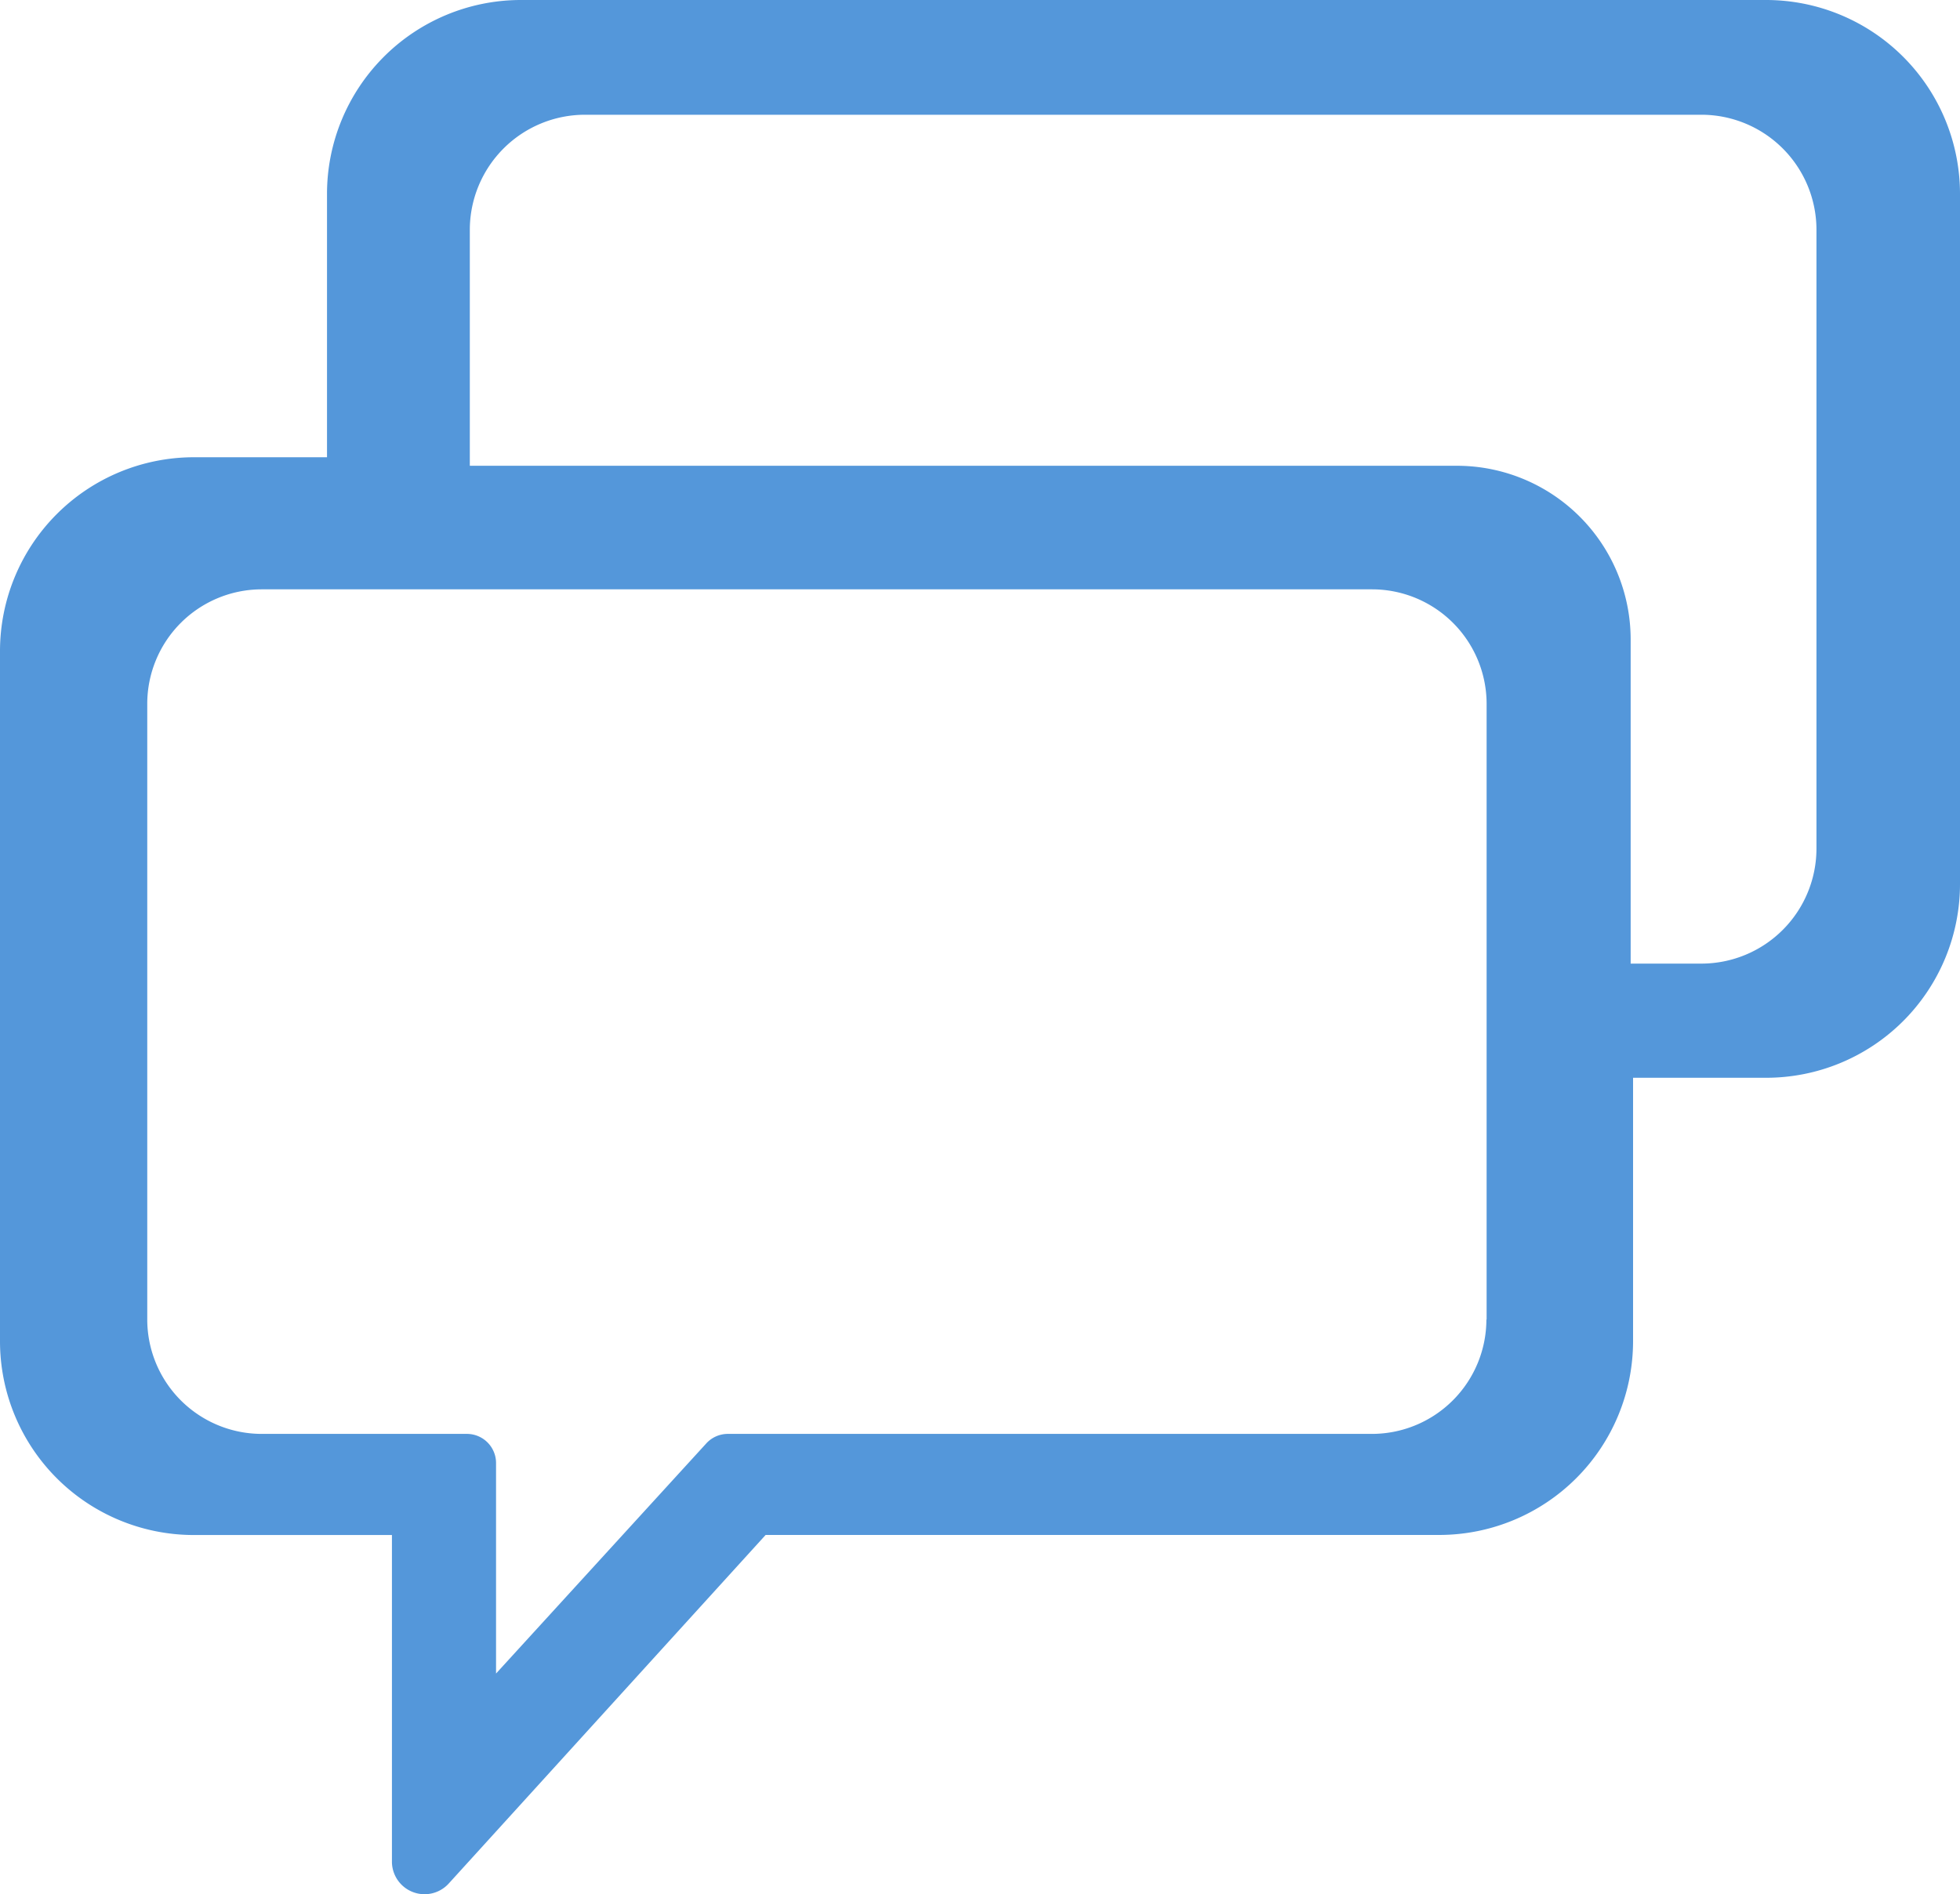
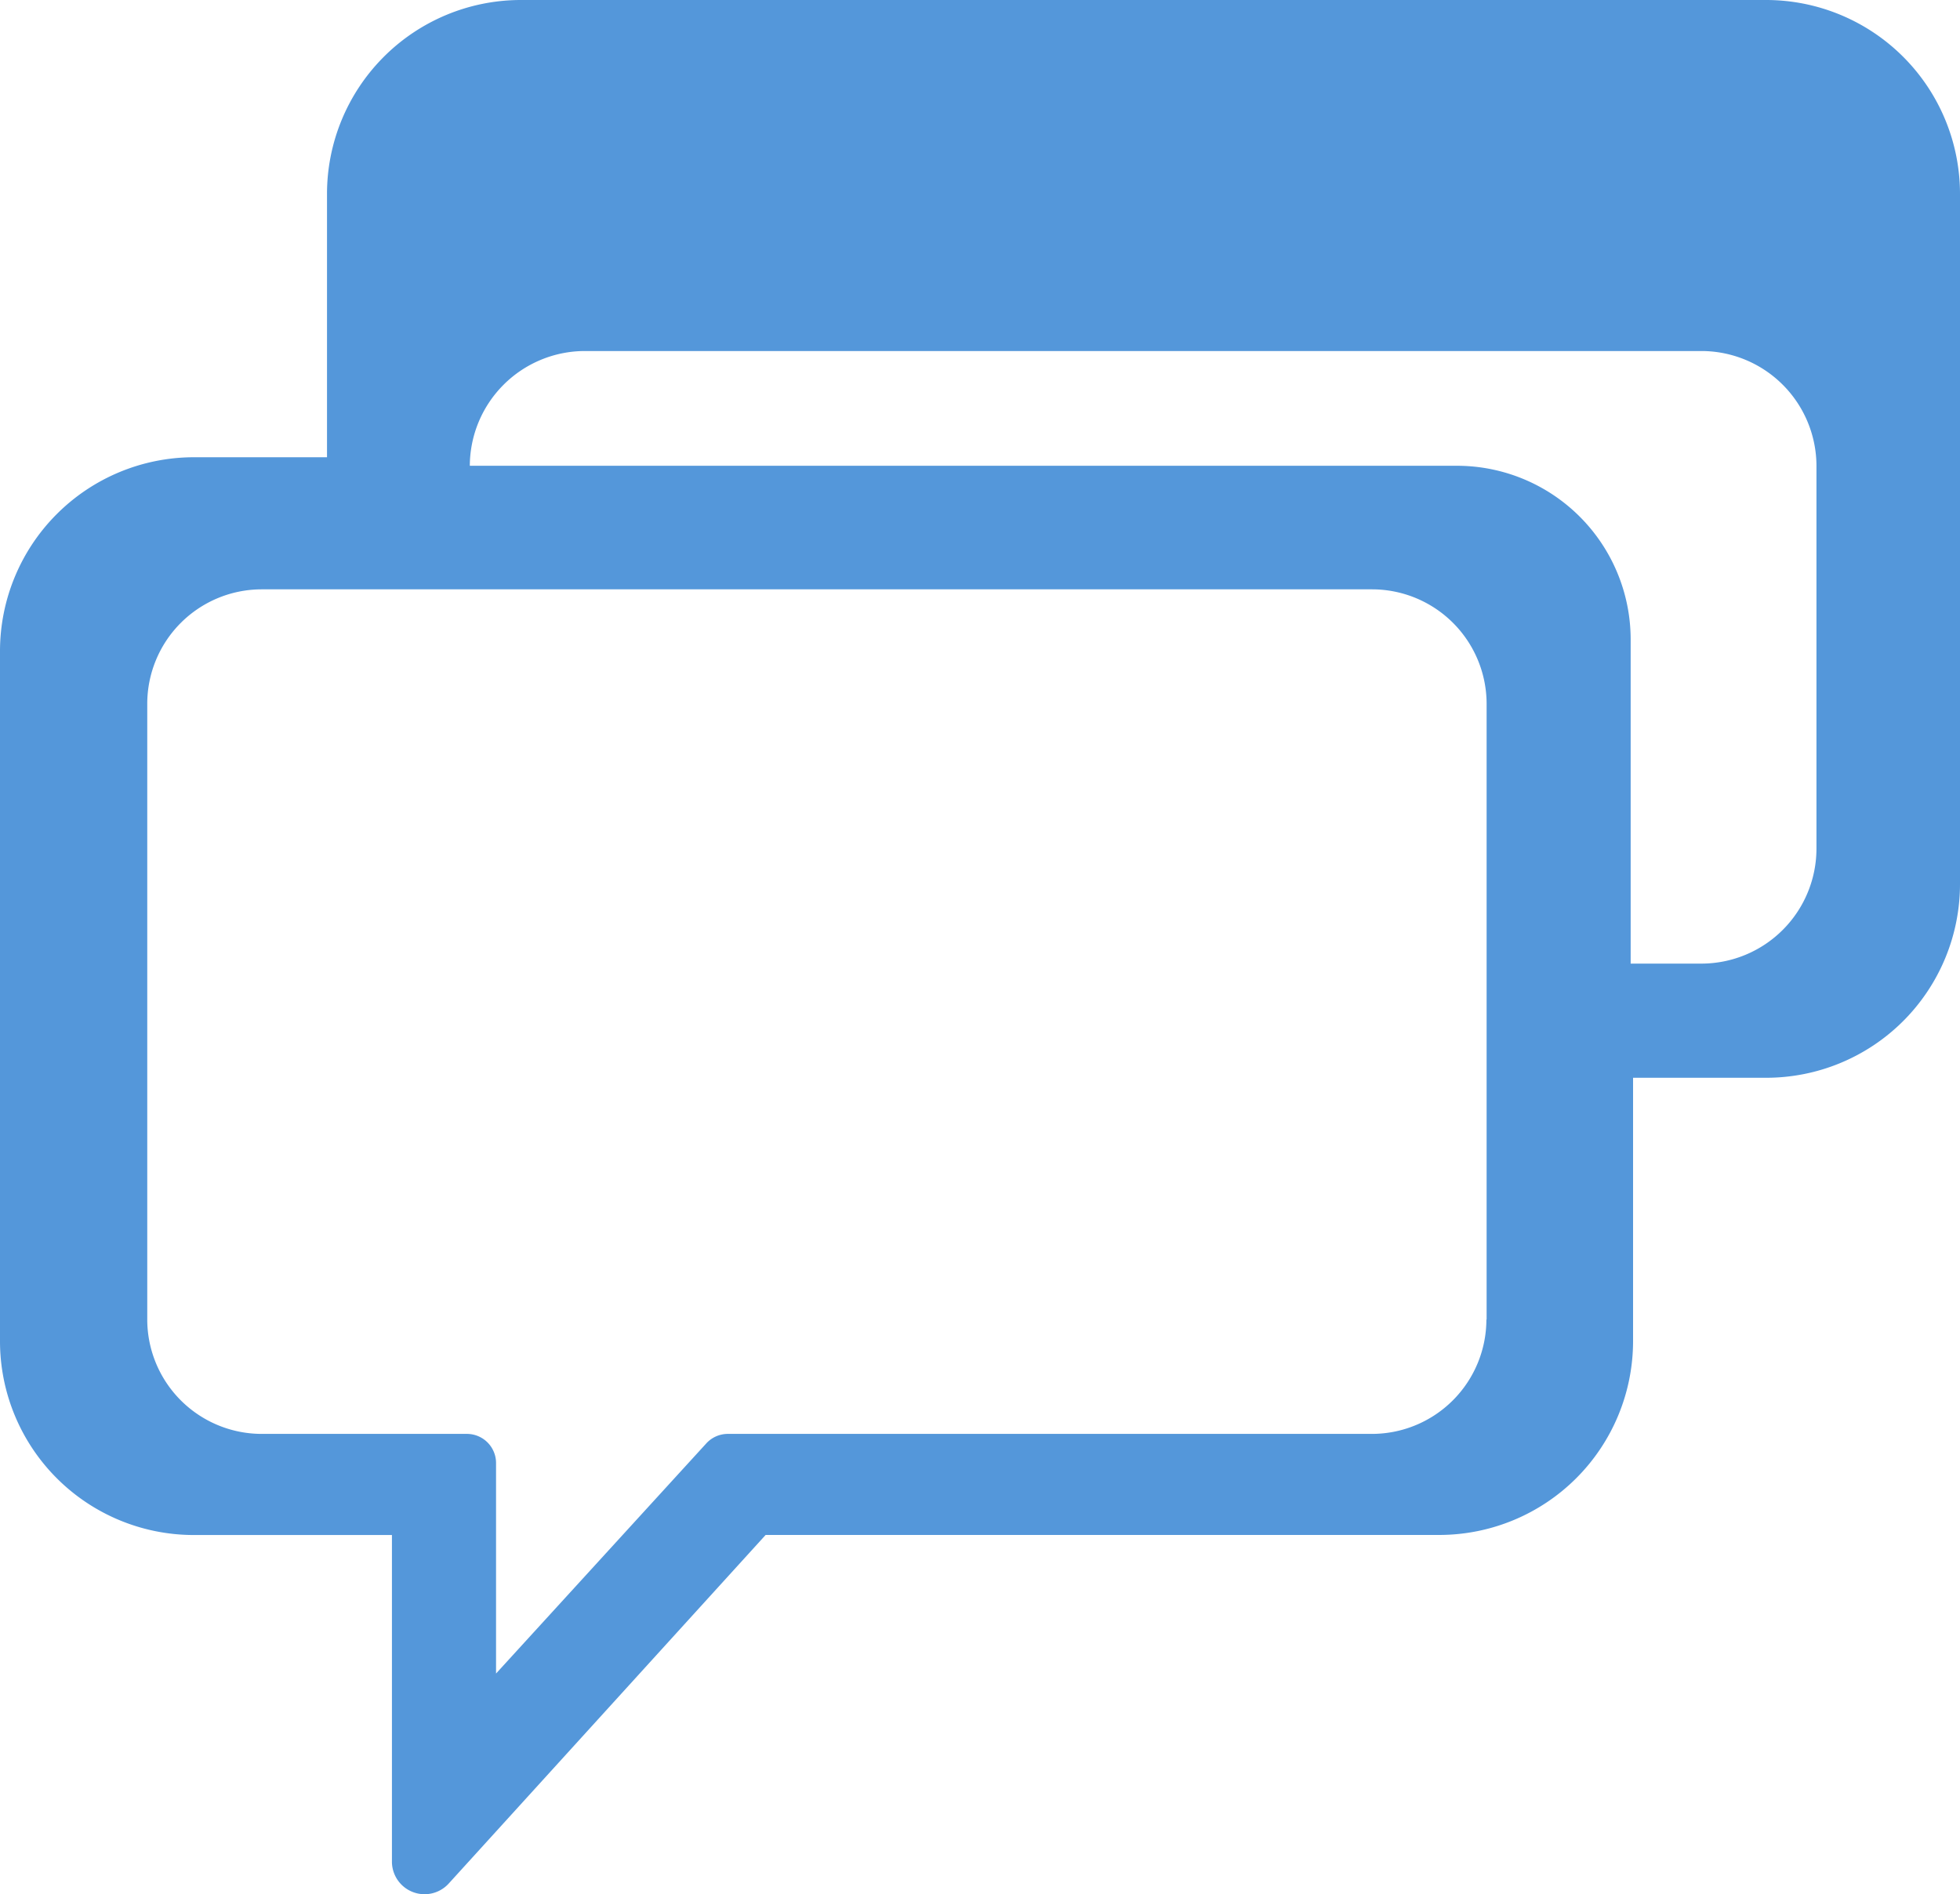
<svg xmlns="http://www.w3.org/2000/svg" width="26.9" height="26" viewBox="0 0 26.9 26">
-   <path id="Chat_bubbles" d="M40.55,16.961h-17.1A2.662,2.662,0,0,0,20.8,19.619v3.618H18.97A2.662,2.662,0,0,0,16.312,25.9v9.477A2.661,2.661,0,0,0,18.97,38.03h2.721v4.483a.448.448,0,0,0,.78.3l4.349-4.784h9.247a2.661,2.661,0,0,0,2.658-2.658V31.754h1.824A2.66,2.66,0,0,0,43.212,29.1V19.619A2.662,2.662,0,0,0,40.55,16.961ZM36.712,35.072a1.572,1.572,0,0,1-1.571,1.57H26.305a.4.4,0,0,0-.3.131l-2.885,3.158V37.042a.4.4,0,0,0-.4-.4H19.9a1.572,1.572,0,0,1-1.567-1.571V26.621A1.572,1.572,0,0,1,19.9,25.05H35.144a1.573,1.573,0,0,1,1.571,1.571v8.451Zm4.53-6.467a1.58,1.58,0,0,1-1.579,1.582h-.971V25.736a2.385,2.385,0,0,0-2.382-2.382H22.76V20.111a1.581,1.581,0,0,1,1.58-1.575H39.666a1.58,1.58,0,0,1,1.576,1.575Z" transform="translate(-16.312 -16.961)" fill="#5497da" />
+   <path id="Chat_bubbles" d="M40.55,16.961h-17.1A2.662,2.662,0,0,0,20.8,19.619v3.618H18.97A2.662,2.662,0,0,0,16.312,25.9v9.477A2.661,2.661,0,0,0,18.97,38.03h2.721v4.483a.448.448,0,0,0,.78.3l4.349-4.784h9.247a2.661,2.661,0,0,0,2.658-2.658V31.754h1.824A2.66,2.66,0,0,0,43.212,29.1V19.619A2.662,2.662,0,0,0,40.55,16.961ZM36.712,35.072a1.572,1.572,0,0,1-1.571,1.57H26.305a.4.4,0,0,0-.3.131l-2.885,3.158V37.042a.4.4,0,0,0-.4-.4H19.9a1.572,1.572,0,0,1-1.567-1.571V26.621A1.572,1.572,0,0,1,19.9,25.05H35.144a1.573,1.573,0,0,1,1.571,1.571v8.451Zm4.53-6.467a1.58,1.58,0,0,1-1.579,1.582h-.971V25.736a2.385,2.385,0,0,0-2.382-2.382H22.76a1.581,1.581,0,0,1,1.58-1.575H39.666a1.58,1.58,0,0,1,1.576,1.575Z" transform="translate(-16.312 -16.961)" fill="#5497da" />
</svg>